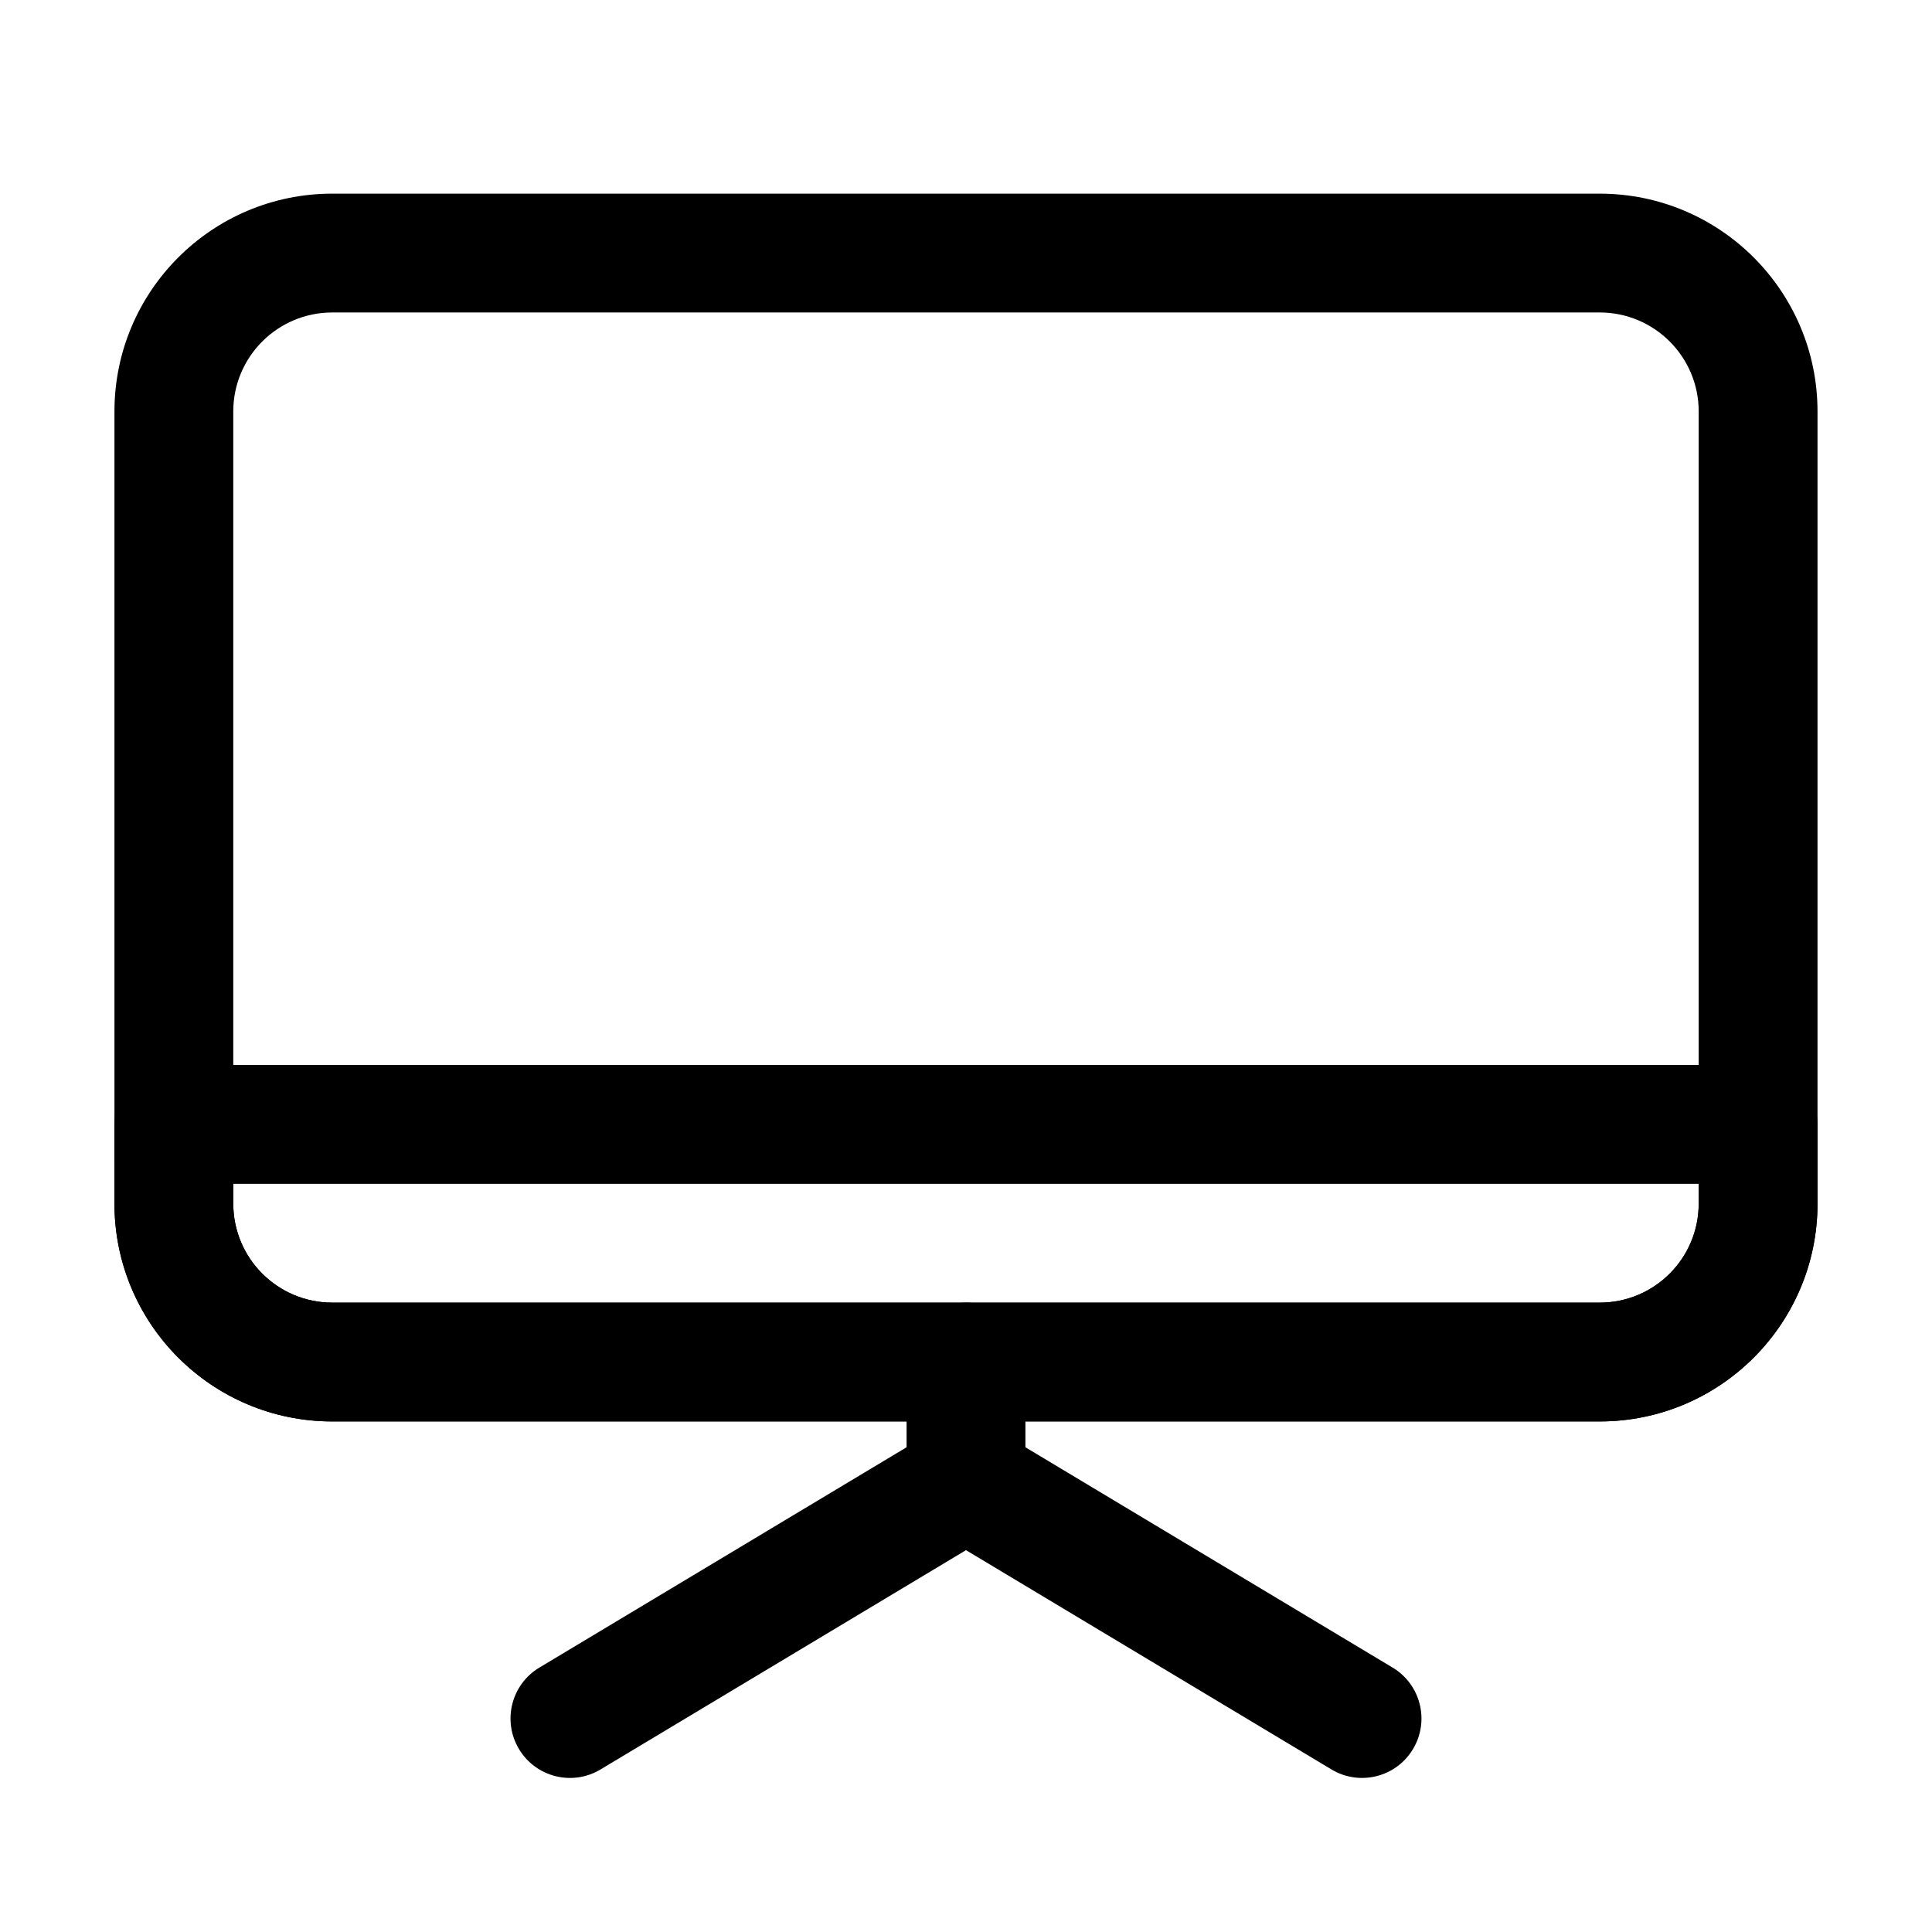
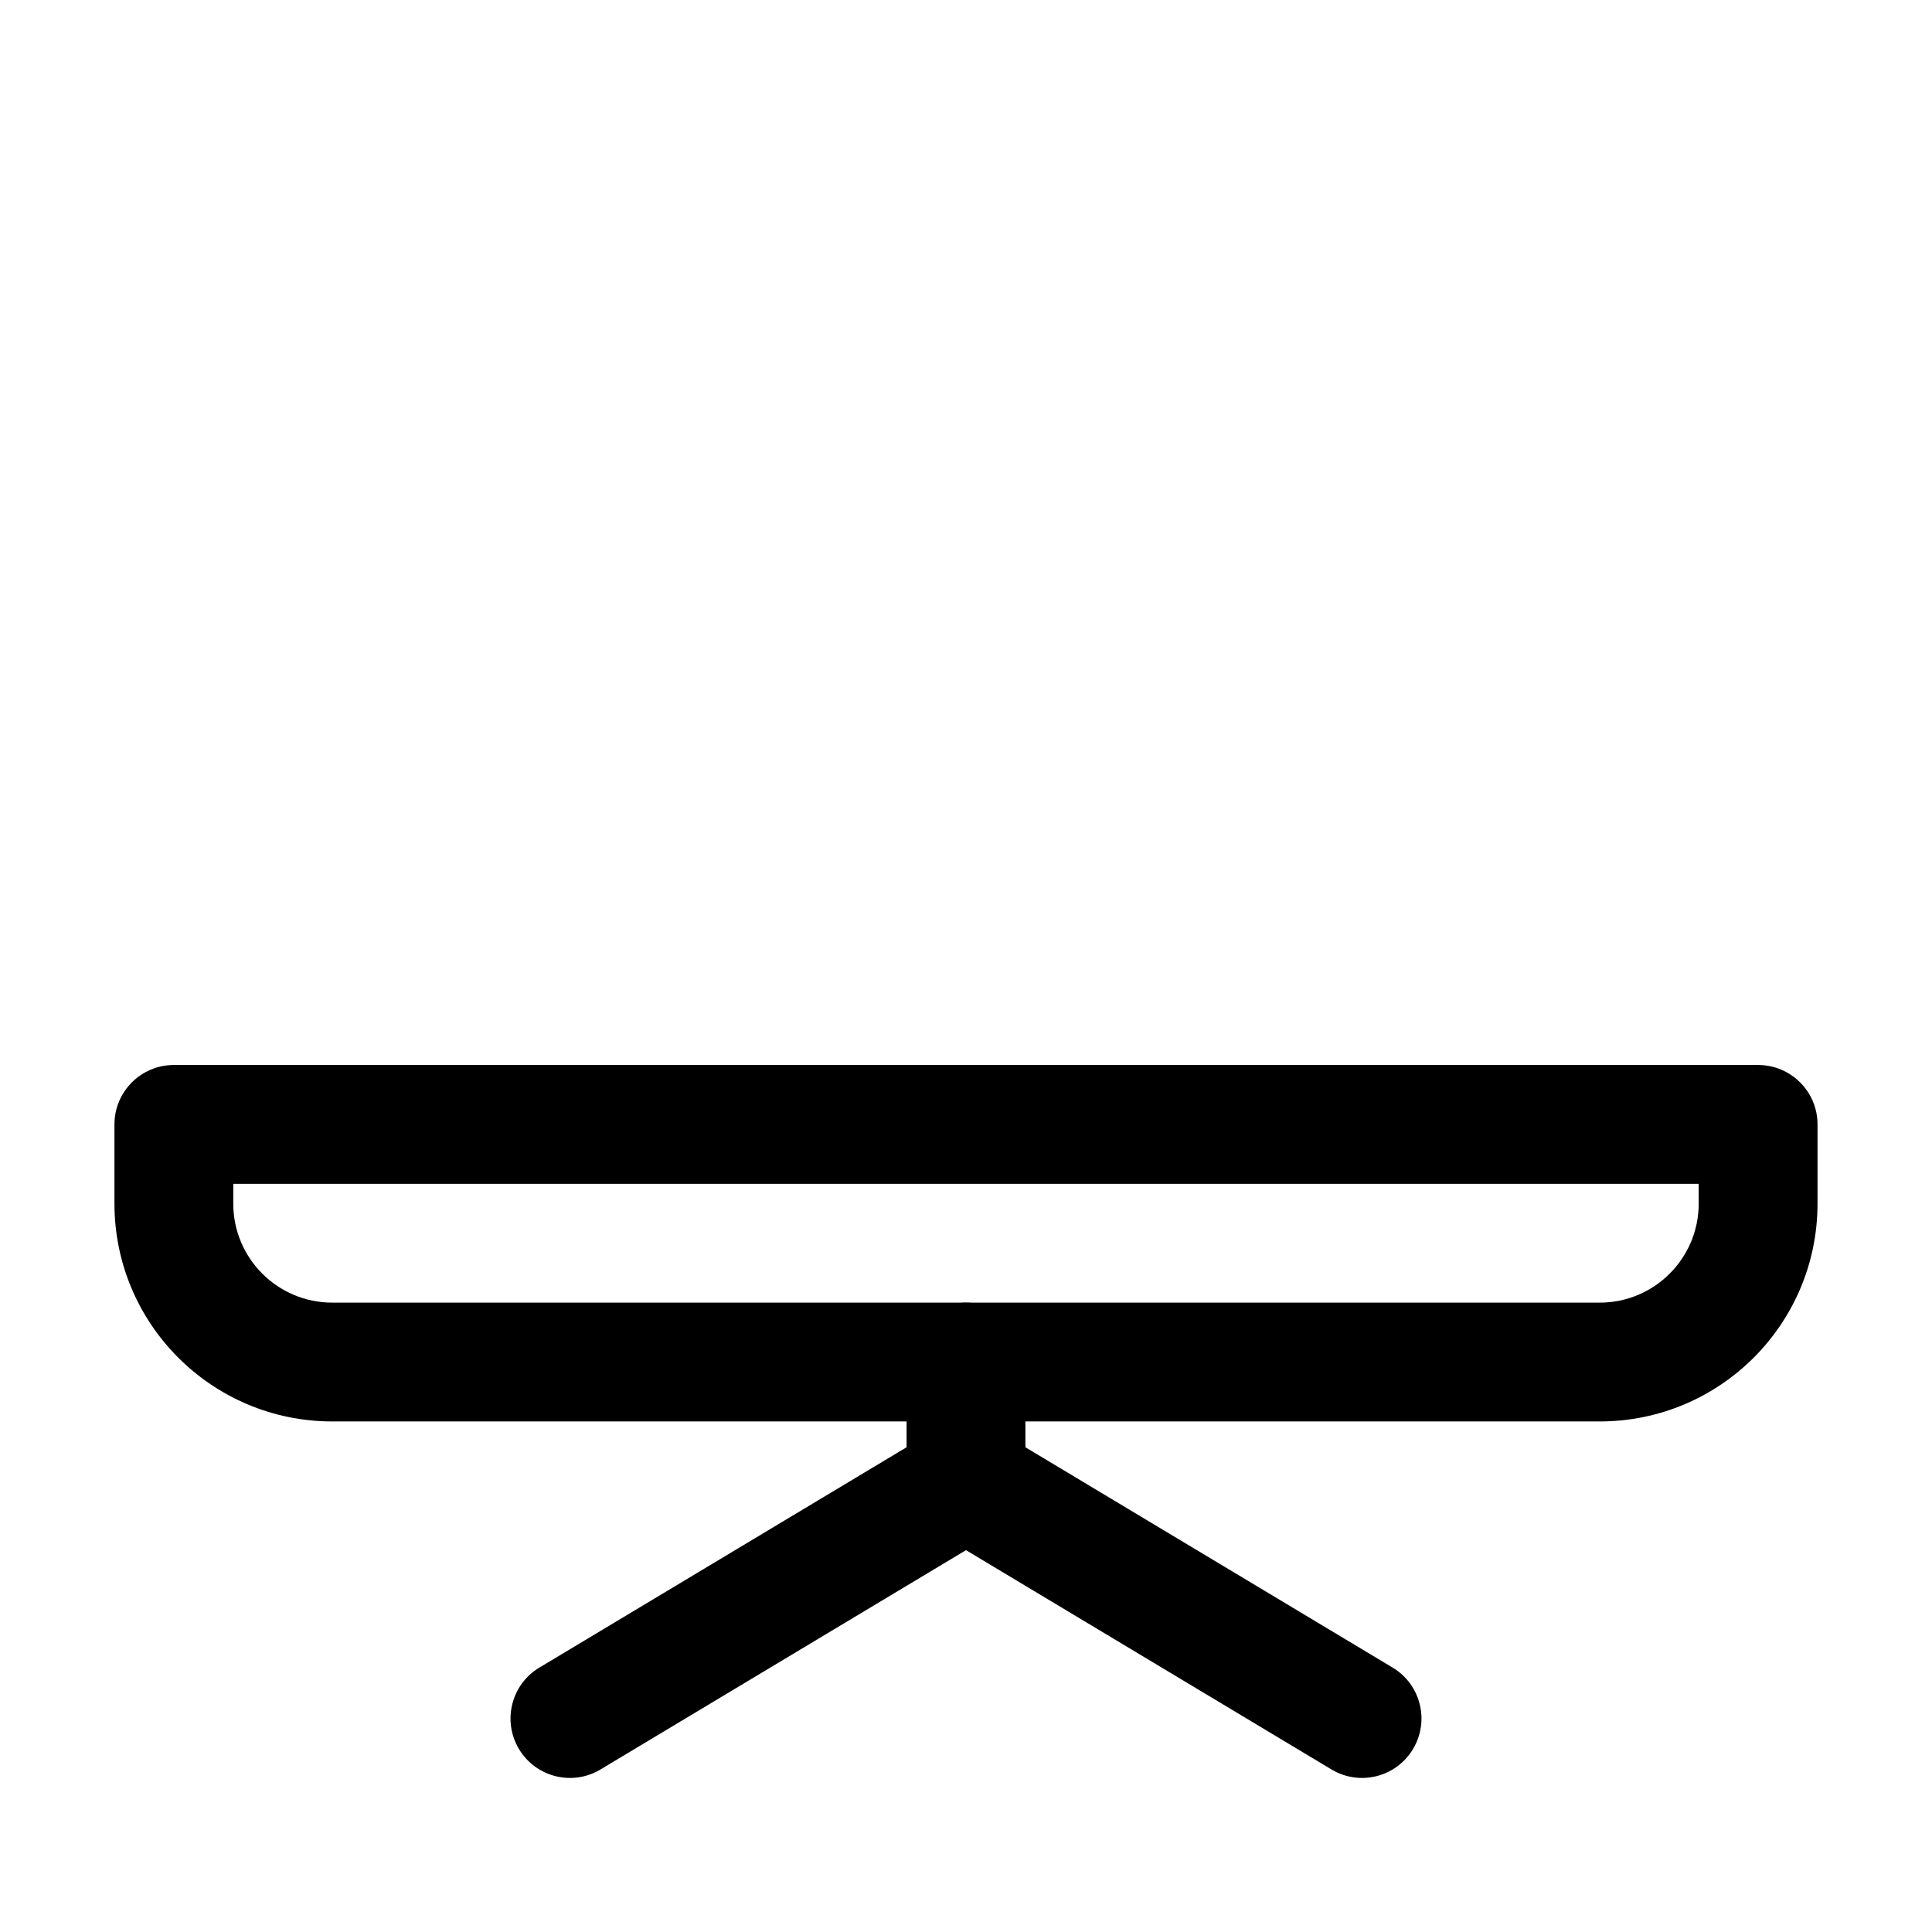
<svg xmlns="http://www.w3.org/2000/svg" fill="#000000" width="800px" height="800px" version="1.1" viewBox="144 144 512 512">
  <g fill-rule="evenodd">
-     <path d="m174.33 253.05c0-31.883 25.848-57.73 57.73-57.73h335.87c31.883 0 57.73 25.848 57.73 57.73v209.92c0 31.883-25.848 57.727-57.73 57.727h-335.87c-31.883 0-57.73-25.844-57.73-57.727zm57.73-26.242c-14.492 0-26.242 11.75-26.242 26.242v209.92c0 14.492 11.75 26.238 26.242 26.238h335.87c14.496 0 26.242-11.746 26.242-26.238v-209.92c0-14.492-11.746-26.242-26.242-26.242z" />
    <path d="m174.33 441.98c0-8.695 7.051-15.746 15.746-15.746h419.84c8.695 0 15.746 7.051 15.746 15.746v20.992c0 31.883-25.848 57.727-57.73 57.727h-335.87c-31.883 0-57.73-25.844-57.73-57.727zm31.488 15.742v5.25c0 14.492 11.75 26.238 26.242 26.238h335.87c14.496 0 26.242-11.746 26.242-26.238v-5.25z" />
    <path d="m386.5 528.35c4.473-7.457 14.145-9.875 21.598-5.402l104.96 62.977c7.457 4.477 9.875 14.145 5.398 21.602-4.473 7.453-14.145 9.875-21.598 5.398l-104.96-62.977c-7.457-4.473-9.875-14.145-5.398-21.598z" />
    <path d="m413.5 528.35c-4.477-7.457-14.145-9.875-21.602-5.402l-104.96 62.977c-7.457 4.477-9.875 14.145-5.398 21.602 4.473 7.453 14.145 9.875 21.598 5.398l104.96-62.977c7.457-4.473 9.875-14.145 5.402-21.598z" />
    <path d="m400 489.21c8.695 0 15.742 7.051 15.742 15.742v31.488c0 8.695-7.047 15.746-15.742 15.746s-15.746-7.051-15.746-15.746v-31.488c0-8.691 7.051-15.742 15.746-15.742z" />
  </g>
</svg>